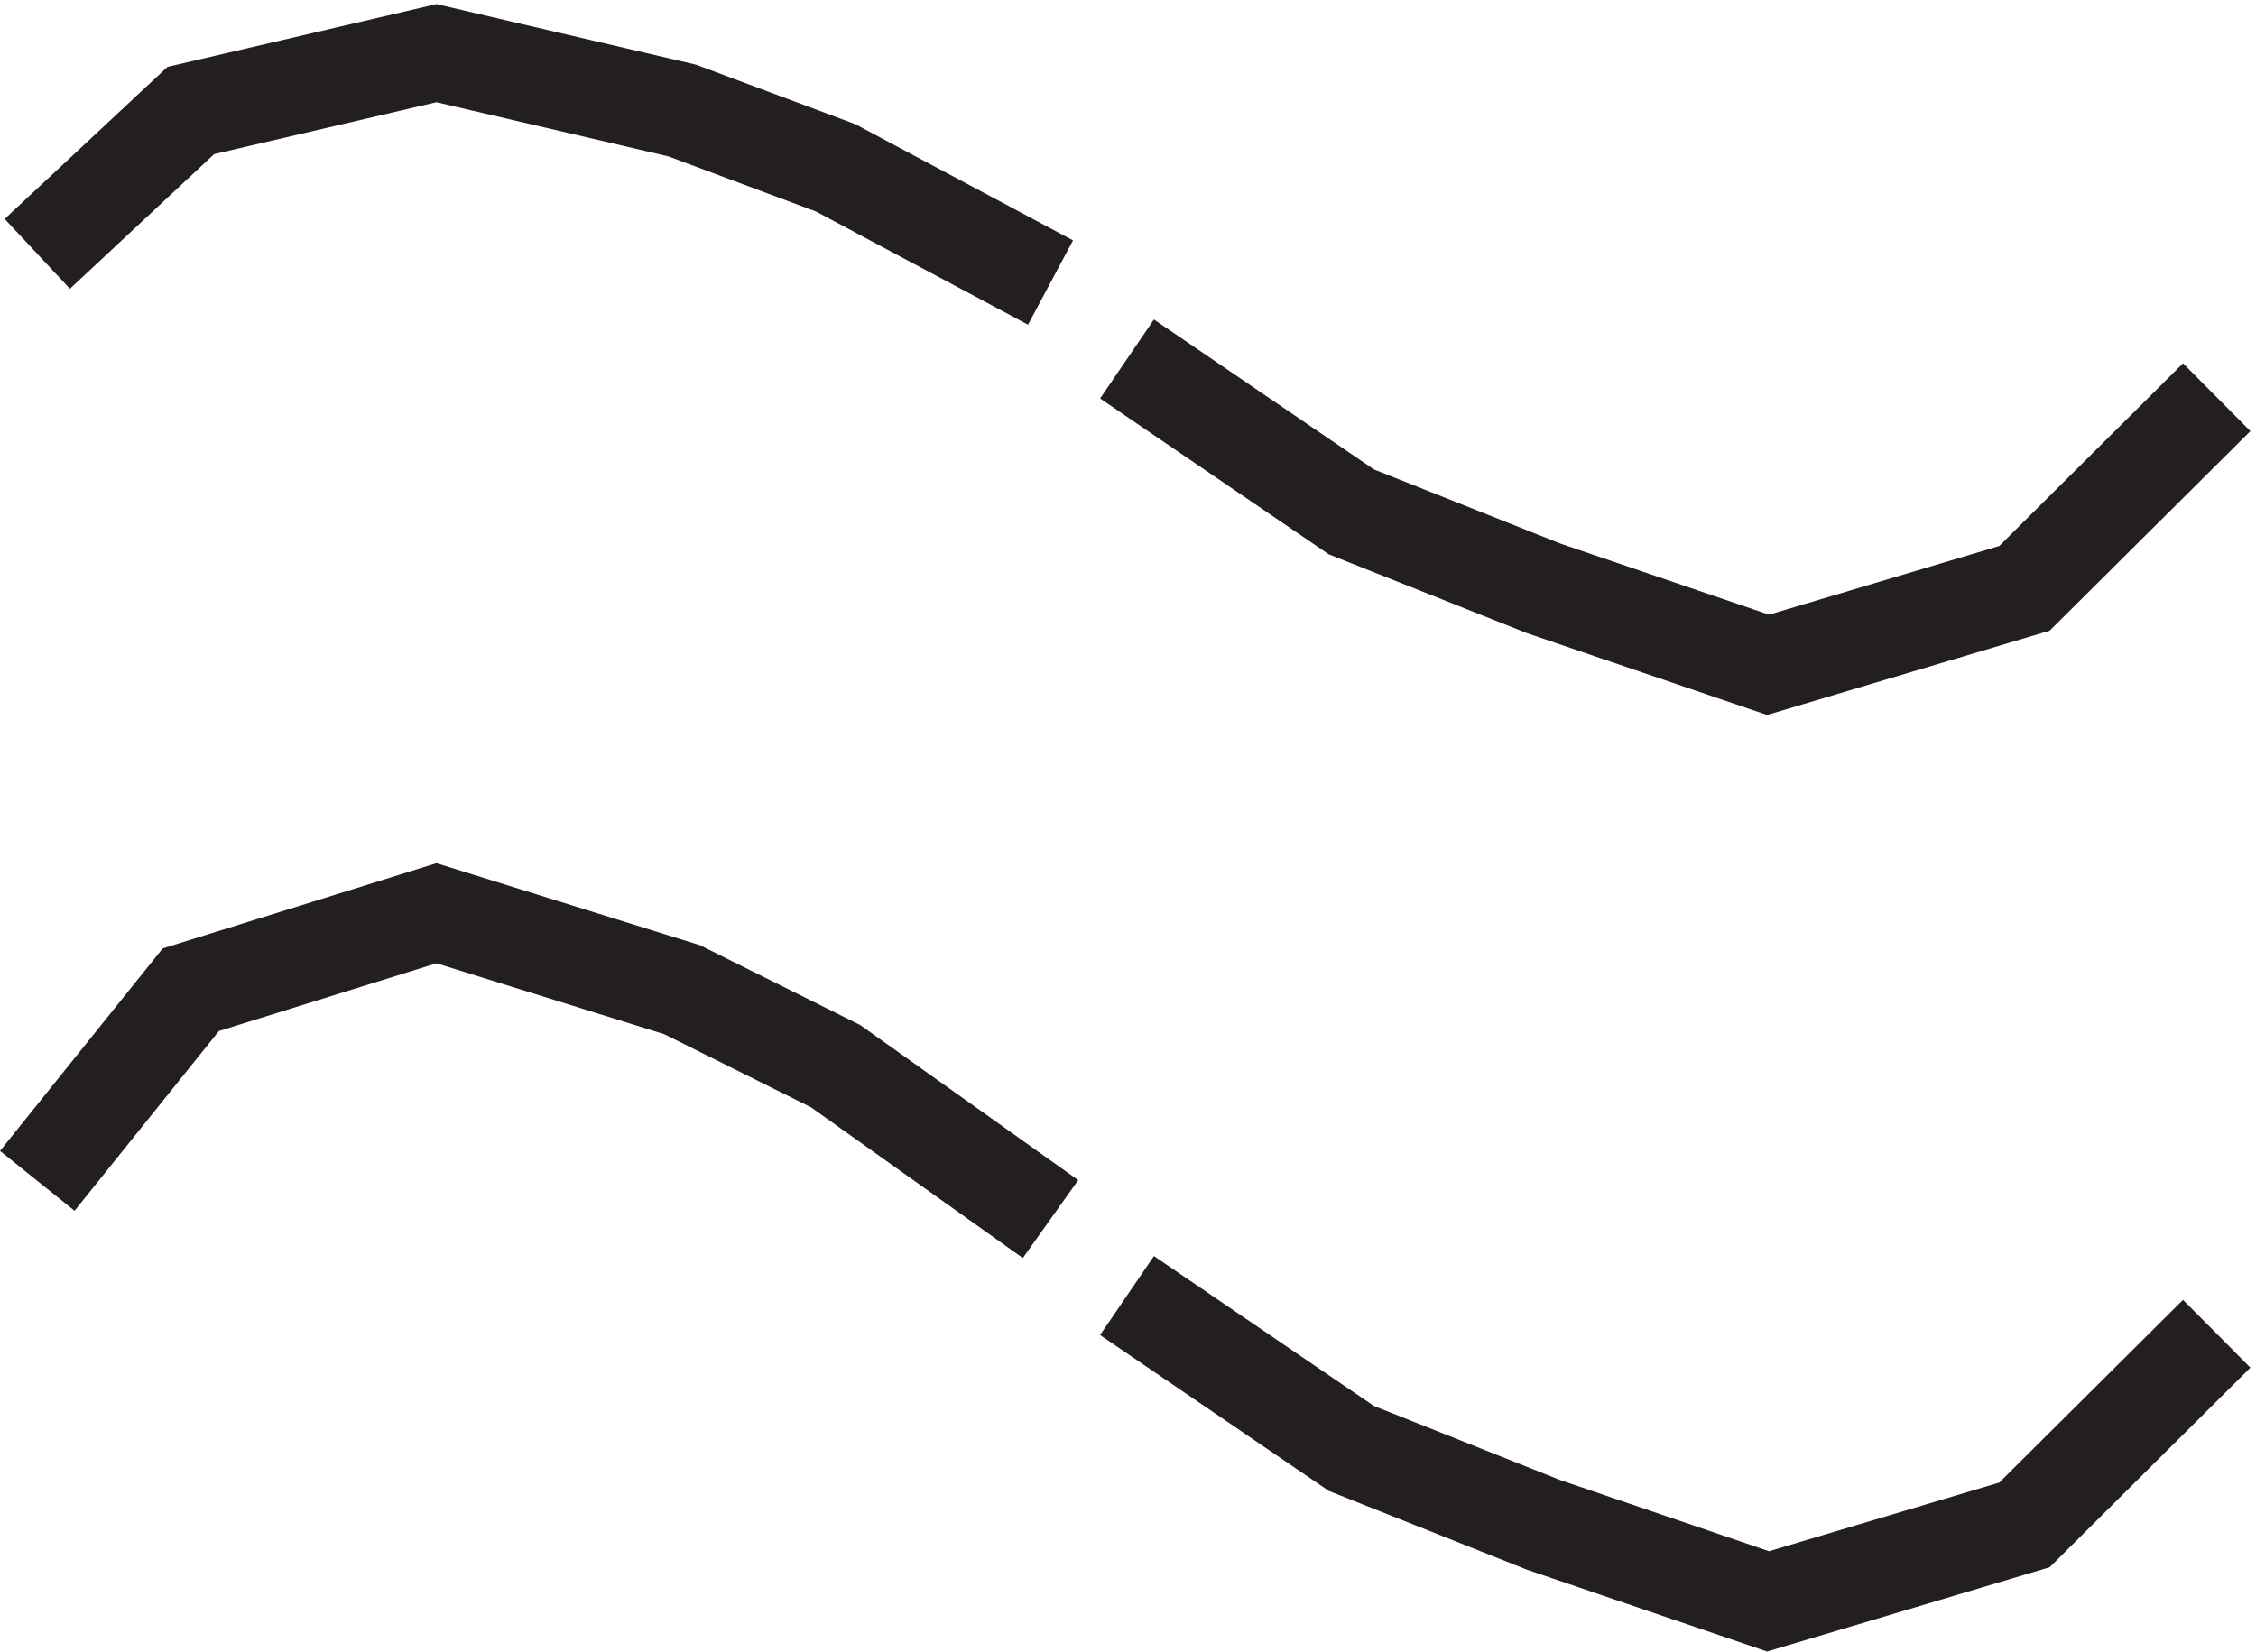
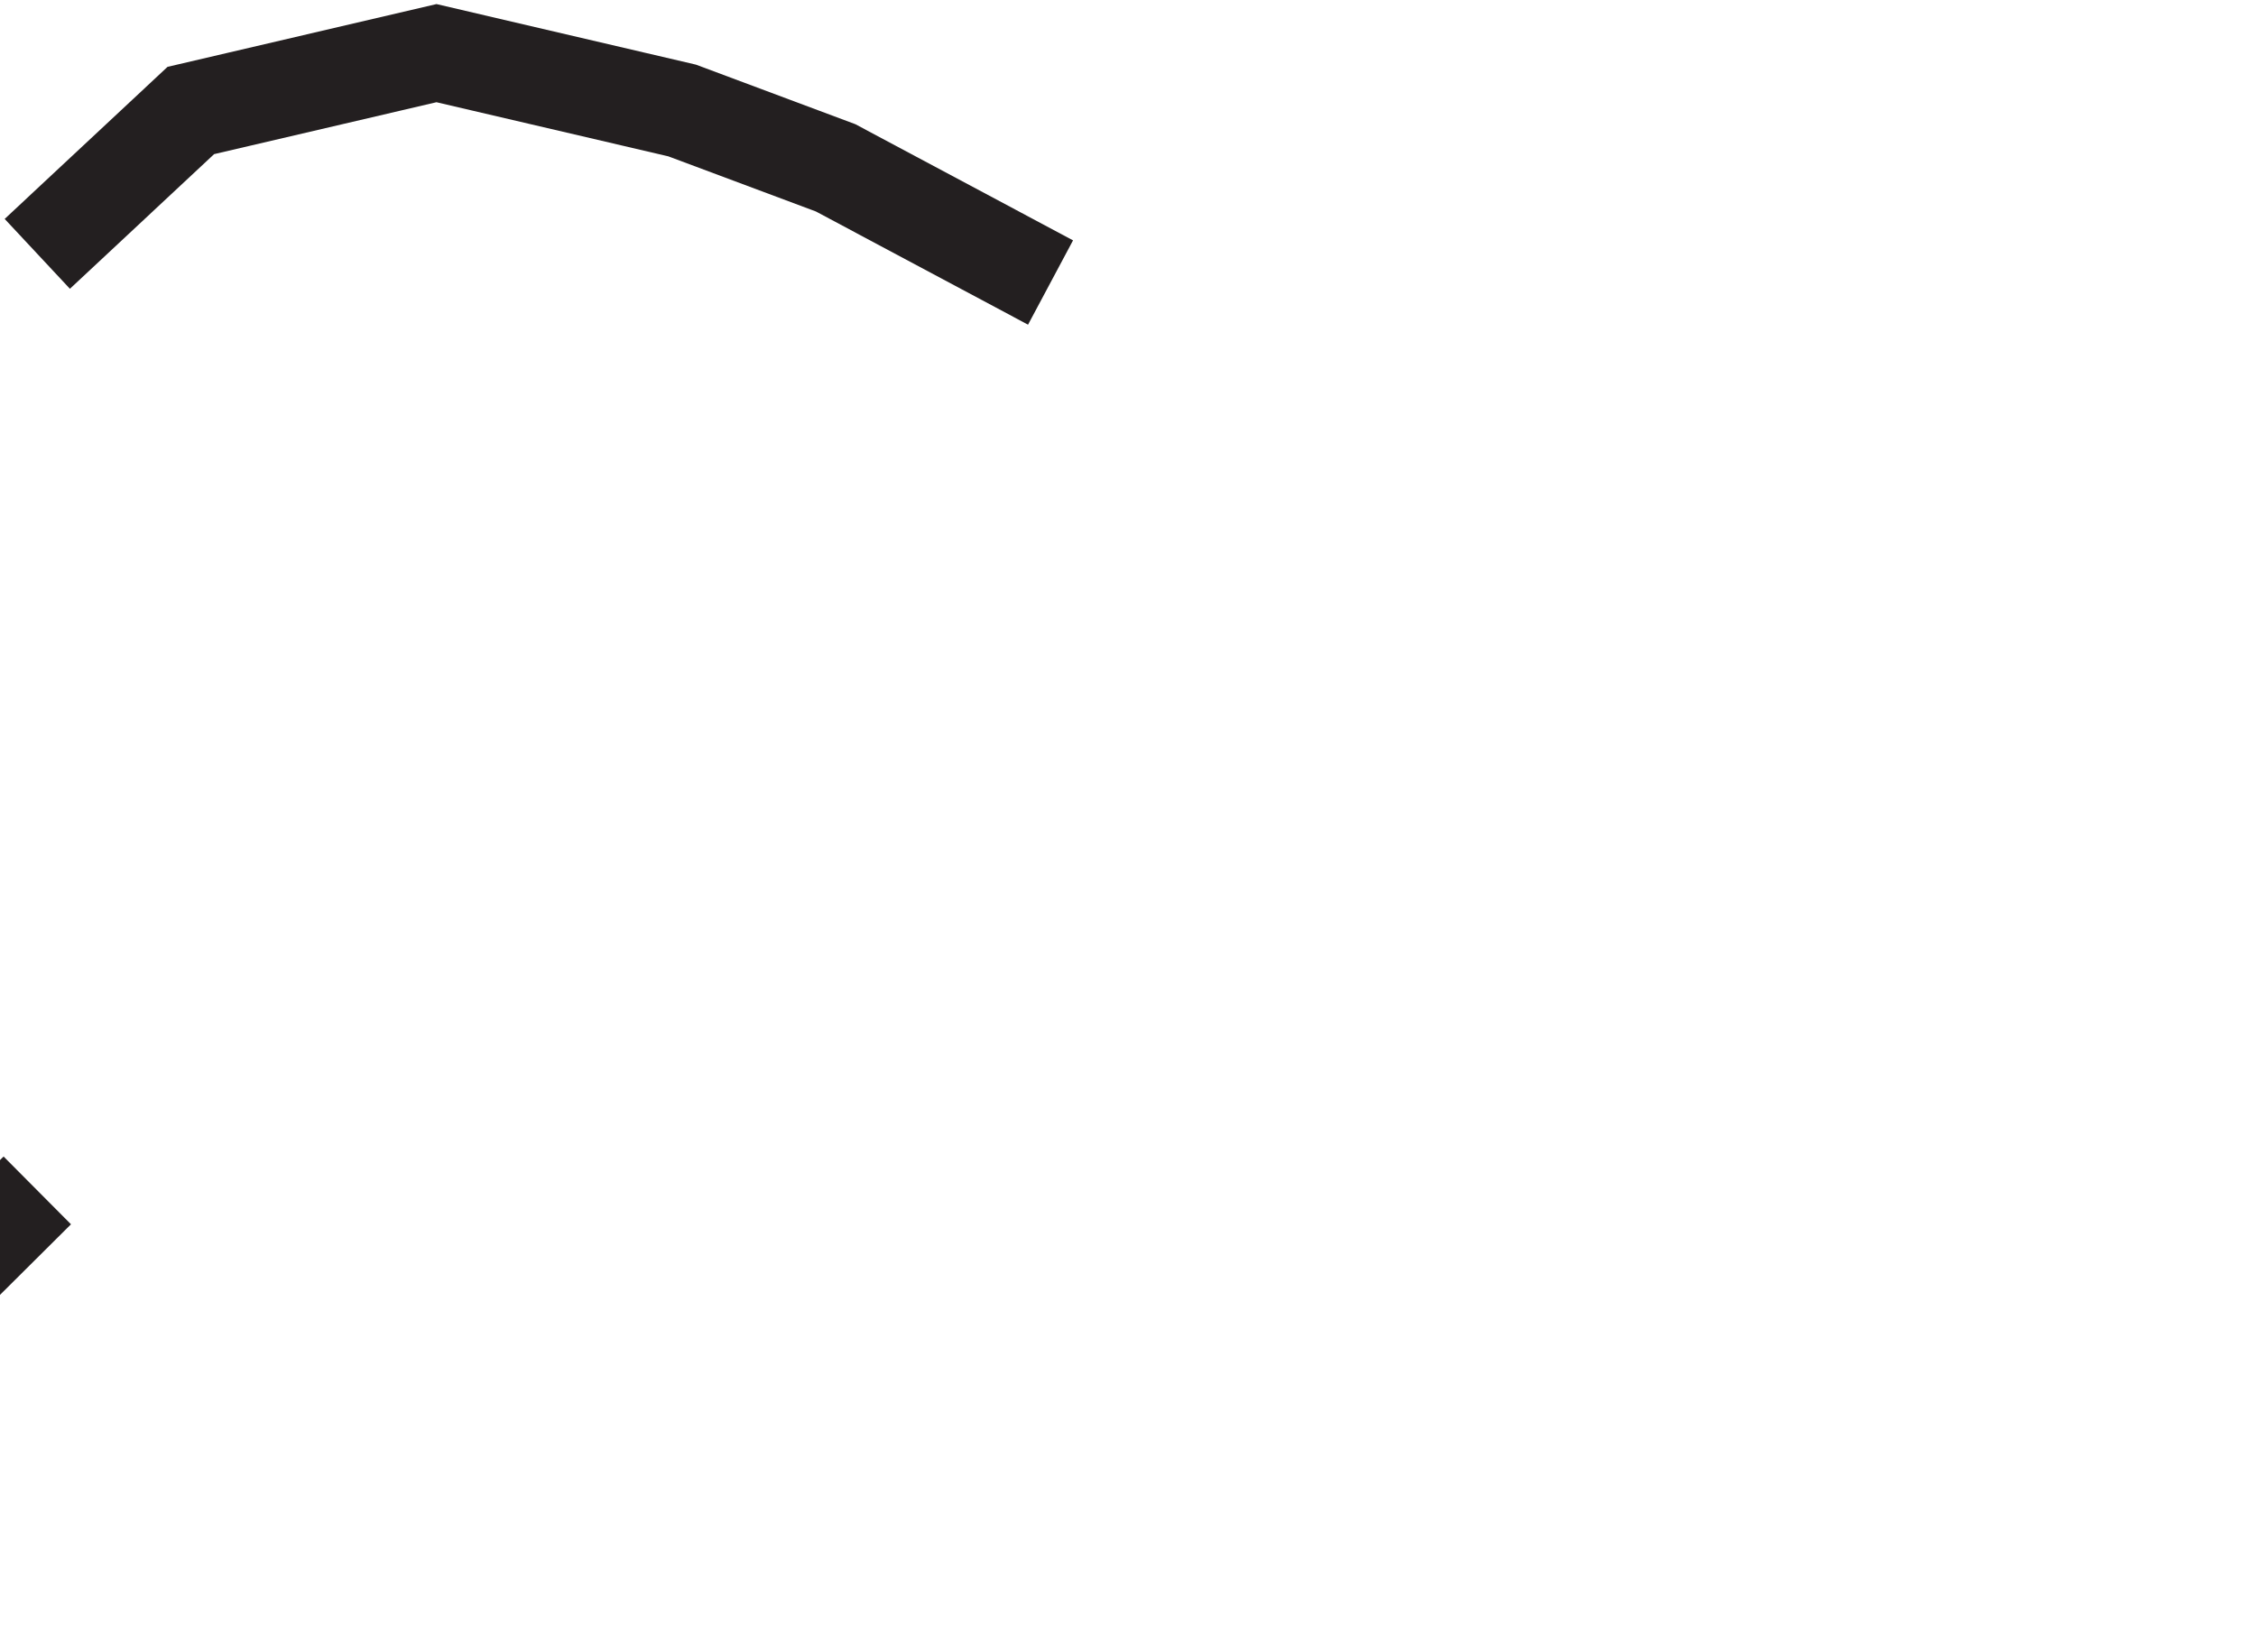
<svg xmlns="http://www.w3.org/2000/svg" xml:space="preserve" width="23.542" height="17.238">
-   <path d="m82.832 106.664-16.863 9-12.043 4.5-19.274 4.5-19.273-4.5-12.047-11.25m85.5-8.25 17.606-12 15.085-6 17.606-6 20.117 6 15.086 15m-91.5-64.496-16.863 12-12.043 6-19.274 6-19.273-6-12.047-15m85.5-9 17.606-12 15.085-6 17.606-6 20.117 6 15.086 15" style="fill:none;stroke:#231f20;stroke-width:7.5;stroke-linecap:butt;stroke-linejoin:miter;stroke-miterlimit:10;stroke-dasharray:none;stroke-opacity:1" transform="matrix(.133 0 0 -.133 -.054 17.135)" />
+   <path d="m82.832 106.664-16.863 9-12.043 4.5-19.274 4.5-19.273-4.5-12.047-11.25m-91.5-64.496-16.863 12-12.043 6-19.274 6-19.273-6-12.047-15m85.5-9 17.606-12 15.085-6 17.606-6 20.117 6 15.086 15" style="fill:none;stroke:#231f20;stroke-width:7.5;stroke-linecap:butt;stroke-linejoin:miter;stroke-miterlimit:10;stroke-dasharray:none;stroke-opacity:1" transform="matrix(.133 0 0 -.133 -.054 17.135)" />
</svg>